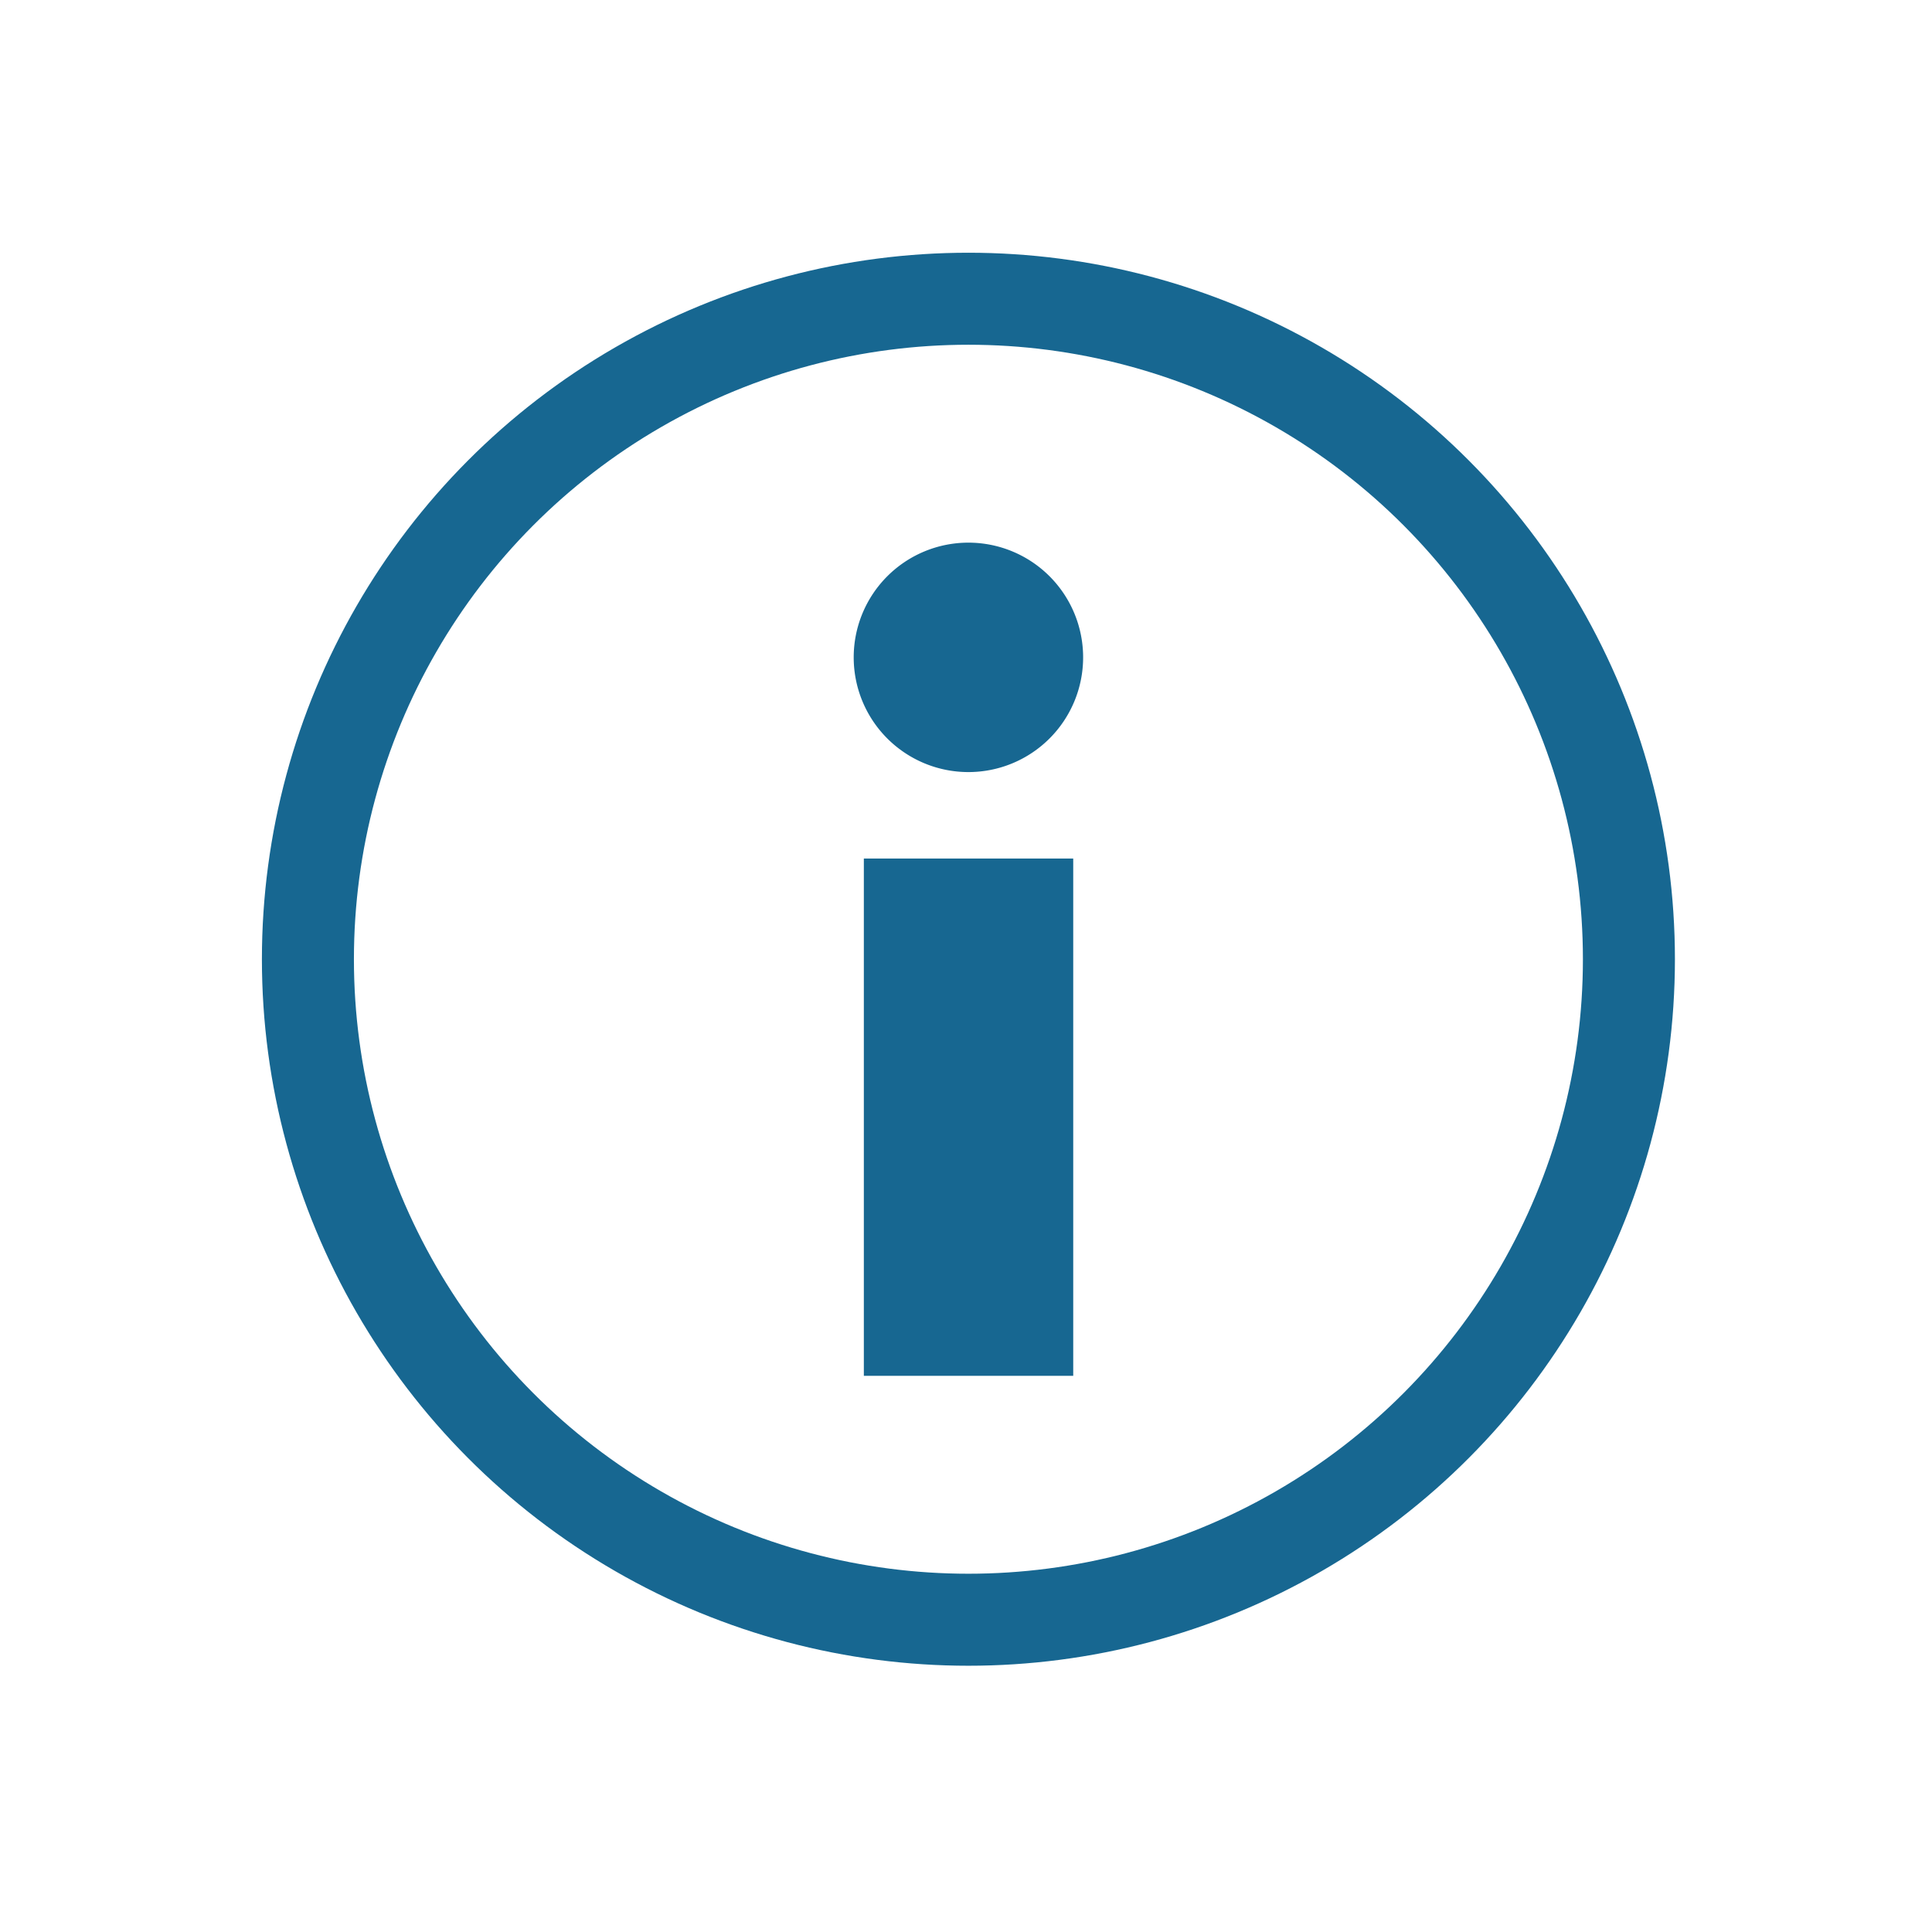
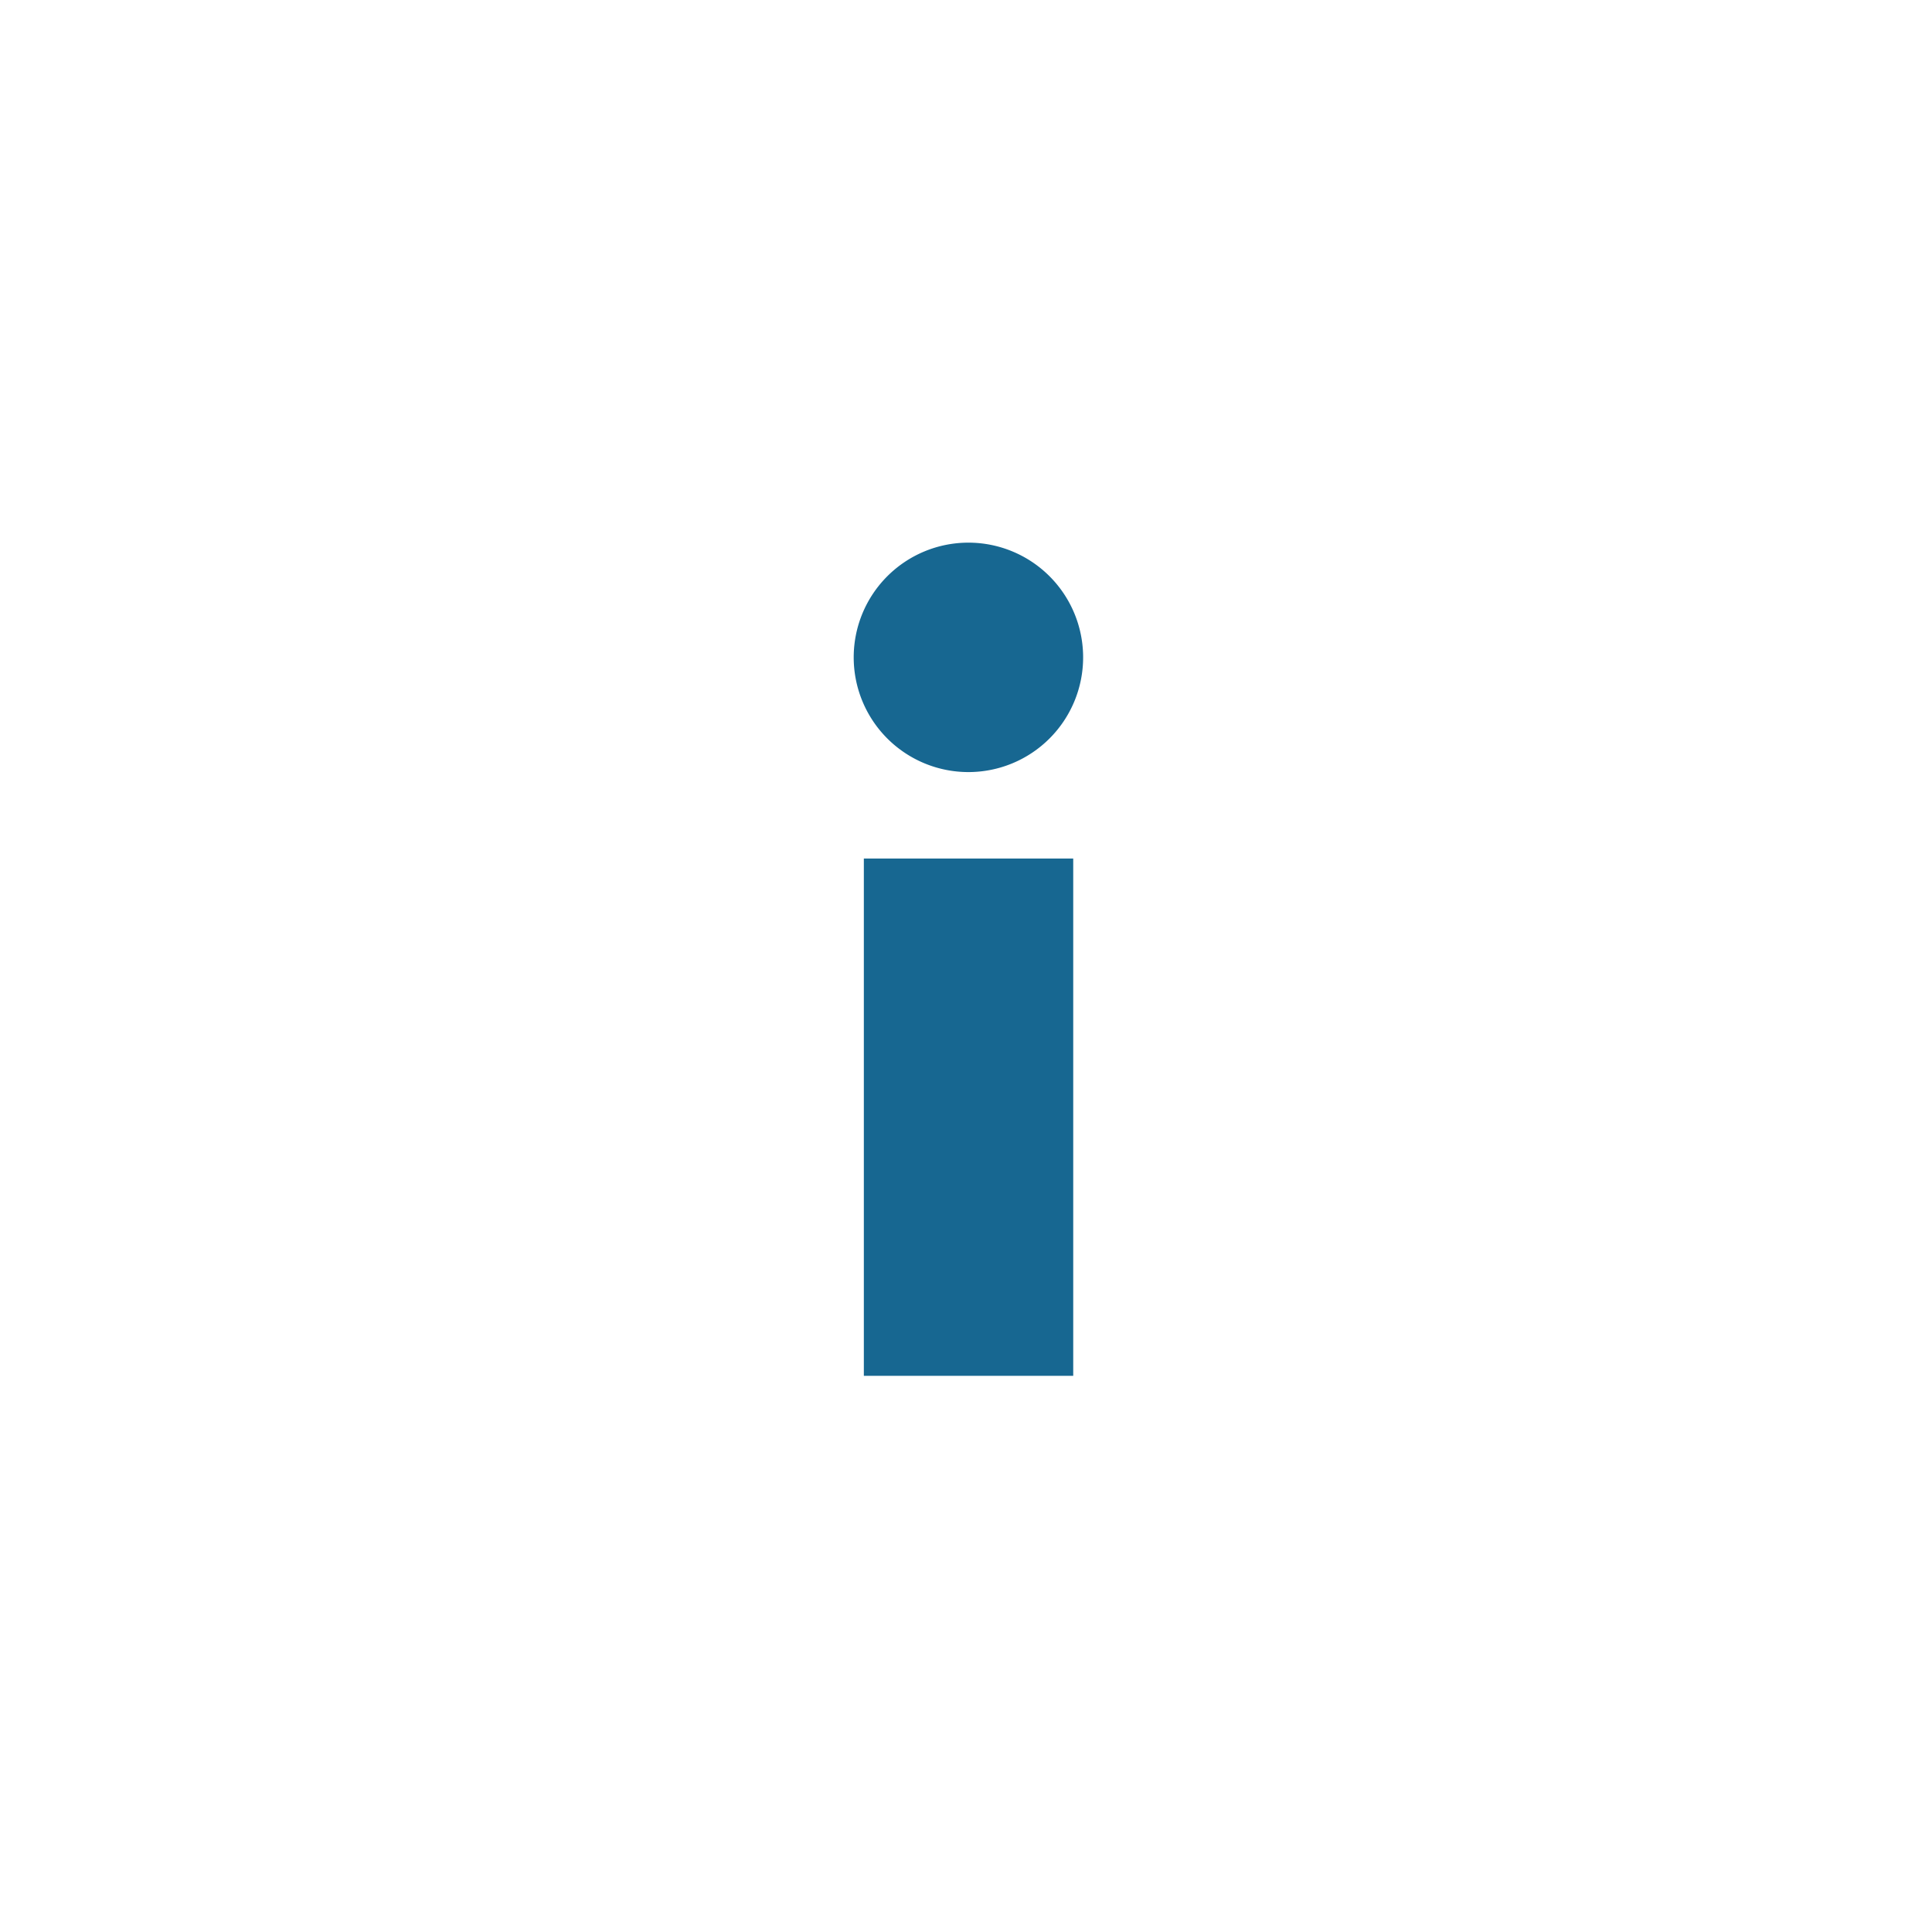
<svg xmlns="http://www.w3.org/2000/svg" viewBox="0 0 80 80">
  <defs>
    <style>.a{fill:#176791;}.b{fill:none;stroke:#176791;stroke-miterlimit:10;stroke-width:3.81px;}</style>
  </defs>
  <path class="a" d="M40.1,22.47a4.75,4.75,0,1,0,4.75,4.75A4.75,4.75,0,0,0,40.1,22.47Z" />
  <rect class="a" x="35.77" y="35.55" width="8.67" height="21.42" />
-   <circle class="b" cx="40.1" cy="39.72" r="27.35" />
</svg>